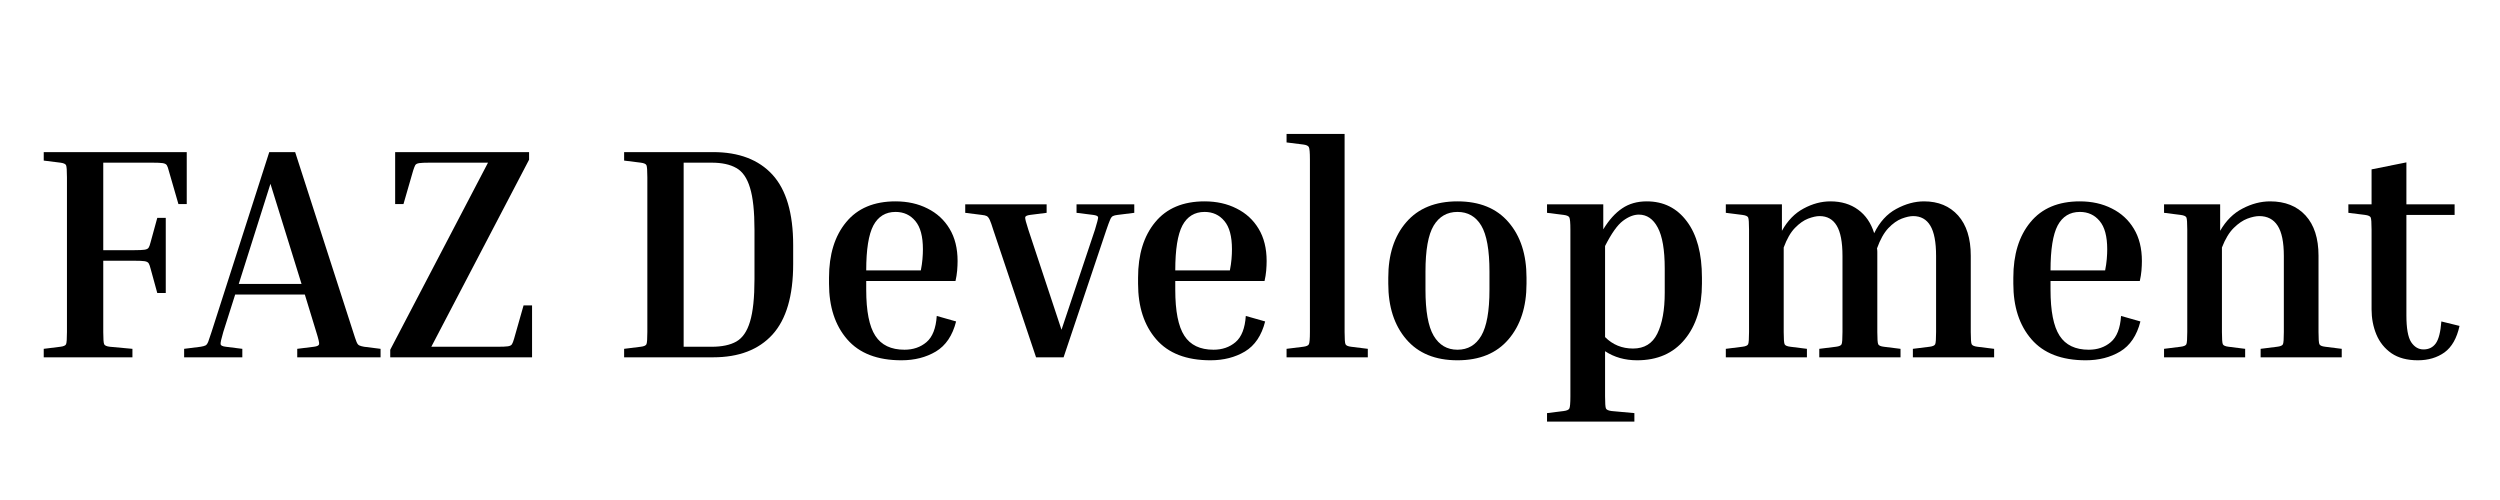
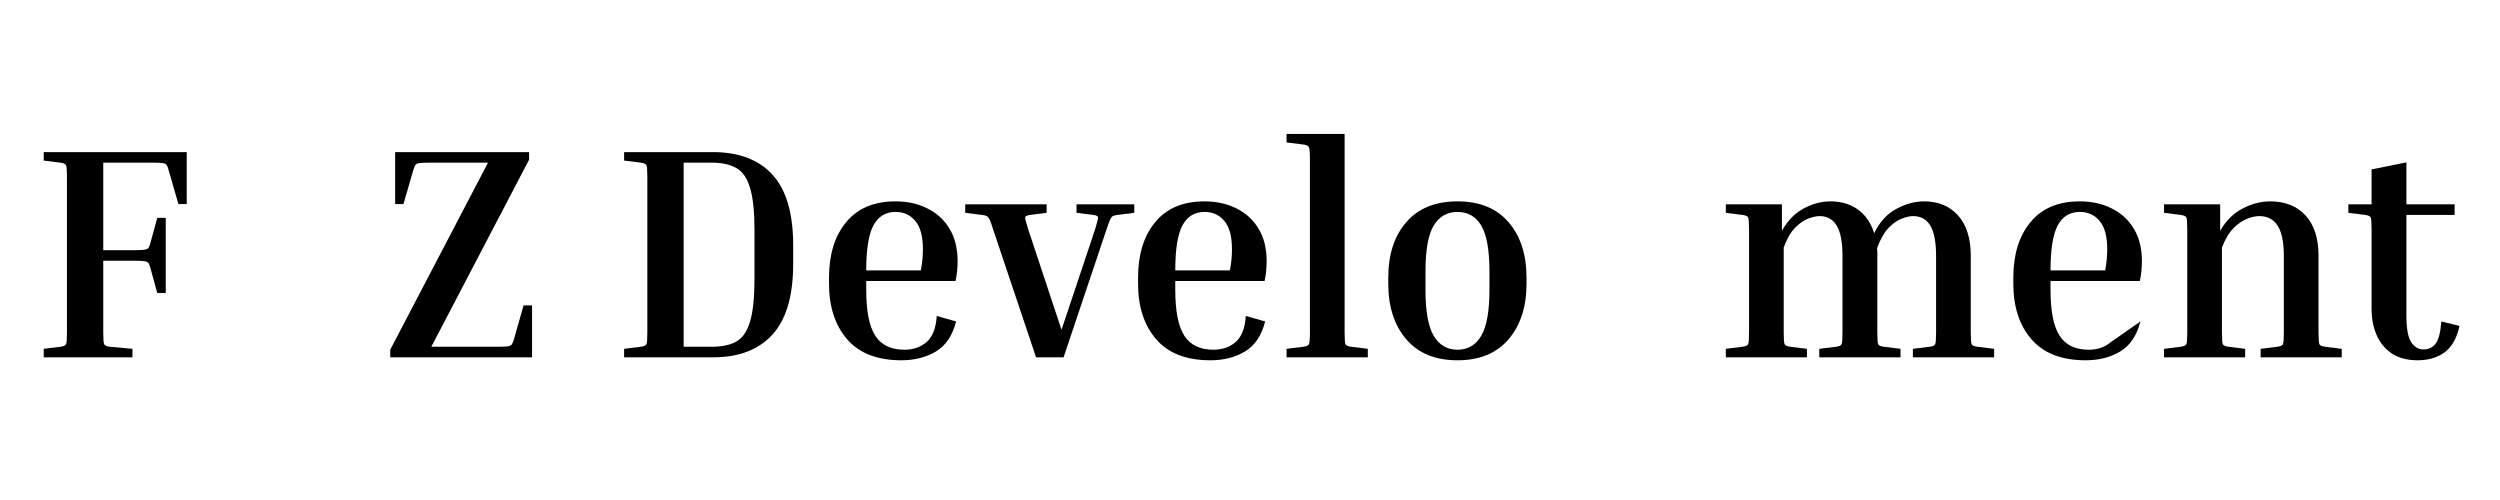
<svg xmlns="http://www.w3.org/2000/svg" width="350" zoomAndPan="magnify" viewBox="0 0 262.5 52.5" height="70" preserveAspectRatio="xMidYMid meet" version="1.0">
  <defs>
    <g />
  </defs>
  <g fill="#000000" fill-opacity="1">
    <g transform="translate(3.233, 37.518)">
      <g>
        <path d="M 13.281 -14.641 L 14.172 -14.641 L 14.172 -6.75 L 13.281 -6.75 L 12.578 -9.312 C 12.516 -9.57 12.445 -9.758 12.375 -9.875 C 12.301 -9.988 12.156 -10.062 11.938 -10.094 C 11.727 -10.125 11.375 -10.141 10.875 -10.141 L 7.609 -10.141 L 7.609 -2.656 C 7.609 -1.938 7.641 -1.508 7.703 -1.375 C 7.766 -1.238 7.961 -1.148 8.297 -1.109 L 10.672 -0.891 L 10.672 0 L 1.359 0 L 1.359 -0.891 L 3.109 -1.109 C 3.441 -1.148 3.641 -1.238 3.703 -1.375 C 3.766 -1.508 3.797 -1.938 3.797 -2.656 L 3.797 -18.891 C 3.797 -19.609 3.766 -20.035 3.703 -20.172 C 3.641 -20.305 3.441 -20.395 3.109 -20.438 L 1.359 -20.656 L 1.359 -21.547 L 16.375 -21.547 L 16.375 -16.094 L 15.5 -16.094 L 14.484 -19.609 C 14.422 -19.867 14.352 -20.055 14.281 -20.172 C 14.207 -20.285 14.062 -20.359 13.844 -20.391 C 13.633 -20.422 13.273 -20.438 12.766 -20.438 L 7.609 -20.438 L 7.609 -11.25 L 10.875 -11.25 C 11.375 -11.25 11.727 -11.266 11.938 -11.297 C 12.156 -11.328 12.301 -11.398 12.375 -11.516 C 12.445 -11.629 12.516 -11.816 12.578 -12.078 Z M 13.281 -14.641 " />
      </g>
    </g>
  </g>
  <g fill="#000000" fill-opacity="1">
    <g transform="translate(19.522, 37.518)">
      <g>
-         <path d="M 5.922 -0.891 L 5.922 0 L -0.188 0 L -0.188 -0.891 L 1.547 -1.109 C 1.785 -1.148 1.957 -1.195 2.062 -1.25 C 2.164 -1.301 2.258 -1.43 2.344 -1.641 C 2.426 -1.859 2.539 -2.195 2.688 -2.656 L 8.75 -21.547 L 11.469 -21.547 L 17.562 -2.656 C 17.707 -2.195 17.82 -1.859 17.906 -1.641 C 17.988 -1.43 18.086 -1.301 18.203 -1.25 C 18.316 -1.195 18.484 -1.148 18.703 -1.109 L 20.438 -0.891 L 20.438 0 L 11.688 0 L 11.688 -0.891 L 13.438 -1.109 C 13.77 -1.148 13.953 -1.238 13.984 -1.375 C 14.016 -1.508 13.914 -1.938 13.688 -2.656 L 12.484 -6.594 L 5.172 -6.594 L 3.922 -2.656 C 3.711 -1.938 3.617 -1.508 3.641 -1.375 C 3.66 -1.238 3.844 -1.148 4.188 -1.109 Z M 5.547 -7.703 L 12.141 -7.703 L 8.875 -18.219 Z M 5.547 -7.703 " />
-       </g>
+         </g>
    </g>
  </g>
  <g fill="#000000" fill-opacity="1">
    <g transform="translate(39.772, 37.518)">
      <g>
        <path d="M 15.203 -5.453 L 16.094 -5.453 L 16.094 0 L 1.203 0 L 1.203 -0.797 L 11.469 -20.438 L 5.328 -20.438 C 4.836 -20.438 4.477 -20.422 4.25 -20.391 C 4.031 -20.359 3.891 -20.285 3.828 -20.172 C 3.766 -20.055 3.691 -19.867 3.609 -19.609 L 2.594 -16.094 L 1.719 -16.094 L 1.719 -21.547 L 15.781 -21.547 L 15.781 -20.75 L 5.516 -1.109 L 12.484 -1.109 C 12.992 -1.109 13.352 -1.125 13.562 -1.156 C 13.77 -1.188 13.91 -1.258 13.984 -1.375 C 14.055 -1.488 14.129 -1.676 14.203 -1.938 Z M 15.203 -5.453 " />
      </g>
    </g>
  </g>
  <g fill="#000000" fill-opacity="1">
    <g transform="translate(57.075, 37.518)">
      <g />
    </g>
  </g>
  <g fill="#000000" fill-opacity="1">
    <g transform="translate(64.174, 37.518)">
      <g>
        <path d="M 1.359 -20.656 L 1.359 -21.547 L 10.703 -21.547 C 13.41 -21.547 15.488 -20.754 16.938 -19.172 C 18.383 -17.586 19.109 -15.125 19.109 -11.781 L 19.109 -9.797 C 19.109 -6.453 18.383 -3.984 16.938 -2.391 C 15.488 -0.797 13.41 0 10.703 0 L 1.359 0 L 1.359 -0.891 L 3.109 -1.109 C 3.441 -1.148 3.641 -1.238 3.703 -1.375 C 3.766 -1.508 3.797 -1.938 3.797 -2.656 L 3.797 -18.891 C 3.797 -19.609 3.766 -20.035 3.703 -20.172 C 3.641 -20.305 3.441 -20.395 3.109 -20.438 Z M 10.547 -20.438 L 7.609 -20.438 L 7.609 -1.109 L 10.547 -1.109 C 11.629 -1.109 12.492 -1.289 13.141 -1.656 C 13.797 -2.031 14.273 -2.727 14.578 -3.75 C 14.891 -4.781 15.047 -6.266 15.047 -8.203 L 15.047 -13.375 C 15.047 -15.312 14.891 -16.785 14.578 -17.797 C 14.273 -18.816 13.797 -19.508 13.141 -19.875 C 12.492 -20.25 11.629 -20.438 10.547 -20.438 Z M 10.547 -20.438 " />
      </g>
    </g>
  </g>
  <g fill="#000000" fill-opacity="1">
    <g transform="translate(85.375, 37.518)">
      <g>
        <path d="M 15.016 -3.766 C 14.641 -2.285 13.93 -1.234 12.891 -0.609 C 11.859 0.004 10.656 0.312 9.281 0.312 C 6.75 0.312 4.848 -0.422 3.578 -1.891 C 2.305 -3.359 1.672 -5.305 1.672 -7.734 L 1.672 -8.359 C 1.672 -10.797 2.27 -12.738 3.469 -14.188 C 4.664 -15.645 6.395 -16.375 8.656 -16.375 C 9.914 -16.375 11.035 -16.125 12.016 -15.625 C 13.004 -15.133 13.773 -14.426 14.328 -13.5 C 14.891 -12.57 15.172 -11.441 15.172 -10.109 C 15.172 -9.797 15.156 -9.457 15.125 -9.094 C 15.094 -8.738 15.035 -8.379 14.953 -8.016 L 5.578 -8.016 L 5.578 -7.094 C 5.578 -4.852 5.895 -3.242 6.531 -2.266 C 7.164 -1.285 8.188 -0.797 9.594 -0.797 C 10.508 -0.797 11.281 -1.062 11.906 -1.594 C 12.539 -2.133 12.898 -3.051 12.984 -4.344 Z M 8.656 -15.266 C 7.613 -15.266 6.836 -14.789 6.328 -13.844 C 5.828 -12.895 5.578 -11.32 5.578 -9.125 L 11.312 -9.125 C 11.395 -9.551 11.453 -9.945 11.484 -10.312 C 11.516 -10.688 11.531 -11.031 11.531 -11.344 C 11.531 -12.695 11.266 -13.688 10.734 -14.312 C 10.211 -14.945 9.52 -15.266 8.656 -15.266 Z M 8.656 -15.266 " />
      </g>
    </g>
  </g>
  <g fill="#000000" fill-opacity="1">
    <g transform="translate(101.505, 37.518)">
      <g>
        <path d="M 14.672 -13.406 L 10.172 0 L 7.281 0 L 2.781 -13.406 C 2.633 -13.883 2.516 -14.223 2.422 -14.422 C 2.328 -14.629 2.223 -14.766 2.109 -14.828 C 1.992 -14.891 1.816 -14.93 1.578 -14.953 L -0.156 -15.172 L -0.156 -16.062 L 8.391 -16.062 L 8.391 -15.172 L 6.656 -14.953 C 6.332 -14.91 6.16 -14.828 6.141 -14.703 C 6.117 -14.578 6.227 -14.145 6.469 -13.406 L 9.953 -2.891 L 13.469 -13.406 C 13.695 -14.145 13.805 -14.578 13.797 -14.703 C 13.785 -14.828 13.613 -14.91 13.281 -14.953 L 11.531 -15.172 L 11.531 -16.062 L 17.594 -16.062 L 17.594 -15.172 L 15.844 -14.953 C 15.633 -14.93 15.469 -14.891 15.344 -14.828 C 15.227 -14.766 15.129 -14.629 15.047 -14.422 C 14.961 -14.223 14.836 -13.883 14.672 -13.406 Z M 14.672 -13.406 " />
      </g>
    </g>
  </g>
  <g fill="#000000" fill-opacity="1">
    <g transform="translate(117.825, 37.518)">
      <g>
        <path d="M 15.016 -3.766 C 14.641 -2.285 13.93 -1.234 12.891 -0.609 C 11.859 0.004 10.656 0.312 9.281 0.312 C 6.75 0.312 4.848 -0.422 3.578 -1.891 C 2.305 -3.359 1.672 -5.305 1.672 -7.734 L 1.672 -8.359 C 1.672 -10.797 2.27 -12.738 3.469 -14.188 C 4.664 -15.645 6.395 -16.375 8.656 -16.375 C 9.914 -16.375 11.035 -16.125 12.016 -15.625 C 13.004 -15.133 13.773 -14.426 14.328 -13.5 C 14.891 -12.57 15.172 -11.441 15.172 -10.109 C 15.172 -9.797 15.156 -9.457 15.125 -9.094 C 15.094 -8.738 15.035 -8.379 14.953 -8.016 L 5.578 -8.016 L 5.578 -7.094 C 5.578 -4.852 5.895 -3.242 6.531 -2.266 C 7.164 -1.285 8.188 -0.797 9.594 -0.797 C 10.508 -0.797 11.281 -1.062 11.906 -1.594 C 12.539 -2.133 12.898 -3.051 12.984 -4.344 Z M 8.656 -15.266 C 7.613 -15.266 6.836 -14.789 6.328 -13.844 C 5.828 -12.895 5.578 -11.32 5.578 -9.125 L 11.312 -9.125 C 11.395 -9.551 11.453 -9.945 11.484 -10.312 C 11.516 -10.688 11.531 -11.031 11.531 -11.344 C 11.531 -12.695 11.266 -13.688 10.734 -14.312 C 10.211 -14.945 9.52 -15.266 8.656 -15.266 Z M 8.656 -15.266 " />
      </g>
    </g>
  </g>
  <g fill="#000000" fill-opacity="1">
    <g transform="translate(134.589, 37.518)">
      <g>
        <path d="M 0.5 -22.562 L 0.5 -23.453 L 6.594 -23.453 L 6.594 -2.656 C 6.594 -1.938 6.625 -1.508 6.688 -1.375 C 6.75 -1.238 6.945 -1.148 7.281 -1.109 L 9.031 -0.891 L 9.031 0 L 0.5 0 L 0.5 -0.891 L 2.25 -1.109 C 2.582 -1.148 2.781 -1.238 2.844 -1.375 C 2.914 -1.508 2.953 -1.938 2.953 -2.656 L 2.953 -20.781 C 2.953 -21.5 2.914 -21.926 2.844 -22.062 C 2.781 -22.207 2.582 -22.301 2.25 -22.344 Z M 0.5 -22.562 " />
      </g>
    </g>
  </g>
  <g fill="#000000" fill-opacity="1">
    <g transform="translate(144.128, 37.518)">
      <g>
        <path d="M 16.156 -8.359 L 16.156 -7.734 C 16.156 -5.305 15.523 -3.359 14.266 -1.891 C 13.016 -0.422 11.227 0.312 8.906 0.312 C 6.582 0.312 4.789 -0.422 3.531 -1.891 C 2.27 -3.359 1.641 -5.305 1.641 -7.734 L 1.641 -8.359 C 1.641 -10.797 2.27 -12.738 3.531 -14.188 C 4.789 -15.645 6.582 -16.375 8.906 -16.375 C 11.227 -16.375 13.016 -15.645 14.266 -14.188 C 15.523 -12.738 16.156 -10.797 16.156 -8.359 Z M 12.266 -9 C 12.266 -11.258 11.977 -12.867 11.406 -13.828 C 10.832 -14.785 10 -15.266 8.906 -15.266 C 7.82 -15.266 6.988 -14.785 6.406 -13.828 C 5.832 -12.867 5.547 -11.258 5.547 -9 L 5.547 -7.094 C 5.547 -4.852 5.832 -3.242 6.406 -2.266 C 6.988 -1.285 7.82 -0.797 8.906 -0.797 C 10 -0.797 10.832 -1.285 11.406 -2.266 C 11.977 -3.242 12.266 -4.852 12.266 -7.094 Z M 12.266 -9 " />
      </g>
    </g>
  </g>
  <g fill="#000000" fill-opacity="1">
    <g transform="translate(161.938, 37.518)">
      <g>
-         <path d="M 0.5 -15.172 L 0.5 -16.062 L 6.406 -16.062 L 6.406 -13.438 C 7.008 -14.426 7.672 -15.16 8.391 -15.641 C 9.109 -16.129 9.969 -16.375 10.969 -16.375 C 12.738 -16.375 14.145 -15.672 15.188 -14.266 C 16.238 -12.867 16.766 -10.898 16.766 -8.359 L 16.766 -7.734 C 16.766 -5.285 16.16 -3.332 14.953 -1.875 C 13.754 -0.414 12.086 0.312 9.953 0.312 C 8.68 0.312 7.562 -0.004 6.594 -0.641 L 6.594 4.094 C 6.594 4.812 6.625 5.238 6.688 5.375 C 6.75 5.508 6.945 5.598 7.281 5.641 L 9.672 5.859 L 9.672 6.75 L 0.5 6.75 L 0.5 5.859 L 2.25 5.641 C 2.582 5.598 2.781 5.508 2.844 5.375 C 2.914 5.238 2.953 4.812 2.953 4.094 L 2.953 -13.406 C 2.953 -14.125 2.914 -14.551 2.844 -14.688 C 2.781 -14.82 2.582 -14.91 2.25 -14.953 Z M 10.141 -14.984 C 9.609 -14.984 9.051 -14.766 8.469 -14.328 C 7.895 -13.898 7.27 -13.02 6.594 -11.688 L 6.594 -2.125 C 7.395 -1.32 8.375 -0.922 9.531 -0.922 C 10.719 -0.922 11.566 -1.441 12.078 -2.484 C 12.598 -3.535 12.859 -4.969 12.859 -6.781 L 12.859 -9.312 C 12.859 -11.281 12.613 -12.719 12.125 -13.625 C 11.645 -14.531 10.984 -14.984 10.141 -14.984 Z M 10.141 -14.984 " />
-       </g>
+         </g>
    </g>
  </g>
  <g fill="#000000" fill-opacity="1">
    <g transform="translate(180.477, 37.518)">
      <g>
        <path d="M 19.078 -0.891 L 19.078 0 L 10.547 0 L 10.547 -0.891 L 12.297 -1.109 C 12.629 -1.148 12.828 -1.238 12.891 -1.375 C 12.953 -1.508 12.984 -1.938 12.984 -2.656 L 12.984 -10.641 C 12.984 -12.098 12.781 -13.16 12.375 -13.828 C 11.977 -14.492 11.379 -14.828 10.578 -14.828 C 10.242 -14.828 9.844 -14.738 9.375 -14.562 C 8.914 -14.383 8.457 -14.062 8 -13.594 C 7.539 -13.125 7.145 -12.438 6.812 -11.531 L 6.812 -2.656 C 6.812 -1.938 6.844 -1.508 6.906 -1.375 C 6.969 -1.238 7.172 -1.148 7.516 -1.109 L 9.25 -0.891 L 9.25 0 L 0.734 0 L 0.734 -0.891 L 2.469 -1.109 C 2.812 -1.148 3.016 -1.238 3.078 -1.375 C 3.141 -1.508 3.172 -1.938 3.172 -2.656 L 3.172 -13.406 C 3.172 -14.125 3.141 -14.551 3.078 -14.688 C 3.016 -14.82 2.812 -14.91 2.469 -14.953 L 0.734 -15.172 L 0.734 -16.062 L 6.625 -16.062 L 6.625 -13.281 C 7.219 -14.352 7.977 -15.133 8.906 -15.625 C 9.832 -16.125 10.77 -16.375 11.719 -16.375 C 12.863 -16.375 13.832 -16.082 14.625 -15.5 C 15.414 -14.926 15.977 -14.102 16.312 -13.031 C 16.883 -14.207 17.656 -15.055 18.625 -15.578 C 19.602 -16.109 20.578 -16.375 21.547 -16.375 C 23.047 -16.375 24.238 -15.879 25.125 -14.891 C 26.008 -13.898 26.453 -12.492 26.453 -10.672 L 26.453 -2.656 C 26.453 -1.938 26.484 -1.508 26.547 -1.375 C 26.617 -1.238 26.82 -1.148 27.156 -1.109 L 28.906 -0.891 L 28.906 0 L 20.375 0 L 20.375 -0.891 L 22.125 -1.109 C 22.457 -1.148 22.656 -1.238 22.719 -1.375 C 22.781 -1.508 22.812 -1.938 22.812 -2.656 L 22.812 -10.641 C 22.812 -12.098 22.609 -13.16 22.203 -13.828 C 21.805 -14.492 21.207 -14.828 20.406 -14.828 C 20.07 -14.828 19.672 -14.738 19.203 -14.562 C 18.734 -14.383 18.266 -14.051 17.797 -13.562 C 17.336 -13.07 16.941 -12.363 16.609 -11.438 C 16.629 -11.332 16.641 -11.211 16.641 -11.078 C 16.641 -10.941 16.641 -10.805 16.641 -10.672 L 16.641 -2.656 C 16.641 -1.938 16.672 -1.508 16.734 -1.375 C 16.797 -1.238 16.992 -1.148 17.328 -1.109 Z M 19.078 -0.891 " />
      </g>
    </g>
  </g>
  <g fill="#000000" fill-opacity="1">
    <g transform="translate(209.727, 37.518)">
      <g>
-         <path d="M 15.016 -3.766 C 14.641 -2.285 13.93 -1.234 12.891 -0.609 C 11.859 0.004 10.656 0.312 9.281 0.312 C 6.75 0.312 4.848 -0.422 3.578 -1.891 C 2.305 -3.359 1.672 -5.305 1.672 -7.734 L 1.672 -8.359 C 1.672 -10.797 2.27 -12.738 3.469 -14.188 C 4.664 -15.645 6.395 -16.375 8.656 -16.375 C 9.914 -16.375 11.035 -16.125 12.016 -15.625 C 13.004 -15.133 13.773 -14.426 14.328 -13.5 C 14.891 -12.57 15.172 -11.441 15.172 -10.109 C 15.172 -9.797 15.156 -9.457 15.125 -9.094 C 15.094 -8.738 15.035 -8.379 14.953 -8.016 L 5.578 -8.016 L 5.578 -7.094 C 5.578 -4.852 5.895 -3.242 6.531 -2.266 C 7.164 -1.285 8.188 -0.797 9.594 -0.797 C 10.508 -0.797 11.281 -1.062 11.906 -1.594 C 12.539 -2.133 12.898 -3.051 12.984 -4.344 Z M 8.656 -15.266 C 7.613 -15.266 6.836 -14.789 6.328 -13.844 C 5.828 -12.895 5.578 -11.32 5.578 -9.125 L 11.312 -9.125 C 11.395 -9.551 11.453 -9.945 11.484 -10.312 C 11.516 -10.688 11.531 -11.031 11.531 -11.344 C 11.531 -12.695 11.266 -13.688 10.734 -14.312 C 10.211 -14.945 9.52 -15.266 8.656 -15.266 Z M 8.656 -15.266 " />
+         <path d="M 15.016 -3.766 C 14.641 -2.285 13.93 -1.234 12.891 -0.609 C 11.859 0.004 10.656 0.312 9.281 0.312 C 6.75 0.312 4.848 -0.422 3.578 -1.891 C 2.305 -3.359 1.672 -5.305 1.672 -7.734 L 1.672 -8.359 C 1.672 -10.797 2.27 -12.738 3.469 -14.188 C 4.664 -15.645 6.395 -16.375 8.656 -16.375 C 9.914 -16.375 11.035 -16.125 12.016 -15.625 C 13.004 -15.133 13.773 -14.426 14.328 -13.5 C 14.891 -12.57 15.172 -11.441 15.172 -10.109 C 15.172 -9.797 15.156 -9.457 15.125 -9.094 C 15.094 -8.738 15.035 -8.379 14.953 -8.016 L 5.578 -8.016 L 5.578 -7.094 C 5.578 -4.852 5.895 -3.242 6.531 -2.266 C 7.164 -1.285 8.188 -0.797 9.594 -0.797 C 10.508 -0.797 11.281 -1.062 11.906 -1.594 Z M 8.656 -15.266 C 7.613 -15.266 6.836 -14.789 6.328 -13.844 C 5.828 -12.895 5.578 -11.32 5.578 -9.125 L 11.312 -9.125 C 11.395 -9.551 11.453 -9.945 11.484 -10.312 C 11.516 -10.688 11.531 -11.031 11.531 -11.344 C 11.531 -12.695 11.266 -13.688 10.734 -14.312 C 10.211 -14.945 9.52 -15.266 8.656 -15.266 Z M 8.656 -15.266 " />
      </g>
    </g>
  </g>
  <g fill="#000000" fill-opacity="1">
    <g transform="translate(226.491, 37.518)">
      <g>
        <path d="M 19.391 -0.891 L 19.391 0 L 10.875 0 L 10.875 -0.891 L 12.609 -1.109 C 12.953 -1.148 13.156 -1.238 13.219 -1.375 C 13.281 -1.508 13.312 -1.938 13.312 -2.656 L 13.312 -10.641 C 13.312 -12.098 13.094 -13.16 12.656 -13.828 C 12.227 -14.492 11.586 -14.828 10.734 -14.828 C 10.379 -14.828 9.961 -14.738 9.484 -14.562 C 9.016 -14.383 8.539 -14.062 8.062 -13.594 C 7.582 -13.125 7.164 -12.438 6.812 -11.531 L 6.812 -2.656 C 6.812 -1.938 6.844 -1.508 6.906 -1.375 C 6.969 -1.238 7.172 -1.148 7.516 -1.109 L 9.25 -0.891 L 9.25 0 L 0.734 0 L 0.734 -0.891 L 2.469 -1.109 C 2.812 -1.148 3.016 -1.238 3.078 -1.375 C 3.141 -1.508 3.172 -1.938 3.172 -2.656 L 3.172 -13.406 C 3.172 -14.125 3.141 -14.551 3.078 -14.688 C 3.016 -14.82 2.812 -14.91 2.469 -14.953 L 0.734 -15.172 L 0.734 -16.062 L 6.625 -16.062 L 6.625 -13.281 C 7.238 -14.352 8.023 -15.133 8.984 -15.625 C 9.941 -16.125 10.906 -16.375 11.875 -16.375 C 13.445 -16.375 14.688 -15.879 15.594 -14.891 C 16.5 -13.898 16.953 -12.492 16.953 -10.672 L 16.953 -2.656 C 16.953 -1.938 16.984 -1.508 17.047 -1.375 C 17.109 -1.238 17.312 -1.148 17.656 -1.109 Z M 19.391 -0.891 " />
      </g>
    </g>
  </g>
  <g fill="#000000" fill-opacity="1">
    <g transform="translate(246.234, 37.518)">
      <g>
        <path d="M 12.016 -3.297 C 11.734 -2.004 11.207 -1.078 10.438 -0.516 C 9.664 0.035 8.734 0.312 7.641 0.312 C 6.516 0.312 5.594 0.066 4.875 -0.422 C 4.156 -0.922 3.625 -1.582 3.281 -2.406 C 2.945 -3.227 2.781 -4.102 2.781 -5.031 L 2.781 -13.406 C 2.781 -14.125 2.75 -14.551 2.688 -14.688 C 2.625 -14.82 2.426 -14.91 2.094 -14.953 L 0.344 -15.172 L 0.344 -16.062 L 2.781 -16.062 L 2.781 -19.734 L 6.438 -20.469 L 6.438 -16.062 L 11.5 -16.062 L 11.5 -14.953 L 6.438 -14.953 L 6.438 -4.406 C 6.438 -3.051 6.602 -2.113 6.938 -1.594 C 7.281 -1.082 7.711 -0.828 8.234 -0.828 C 8.785 -0.828 9.211 -1.035 9.516 -1.453 C 9.828 -1.879 10.023 -2.648 10.109 -3.766 Z M 12.016 -3.297 " />
      </g>
    </g>
  </g>
</svg>